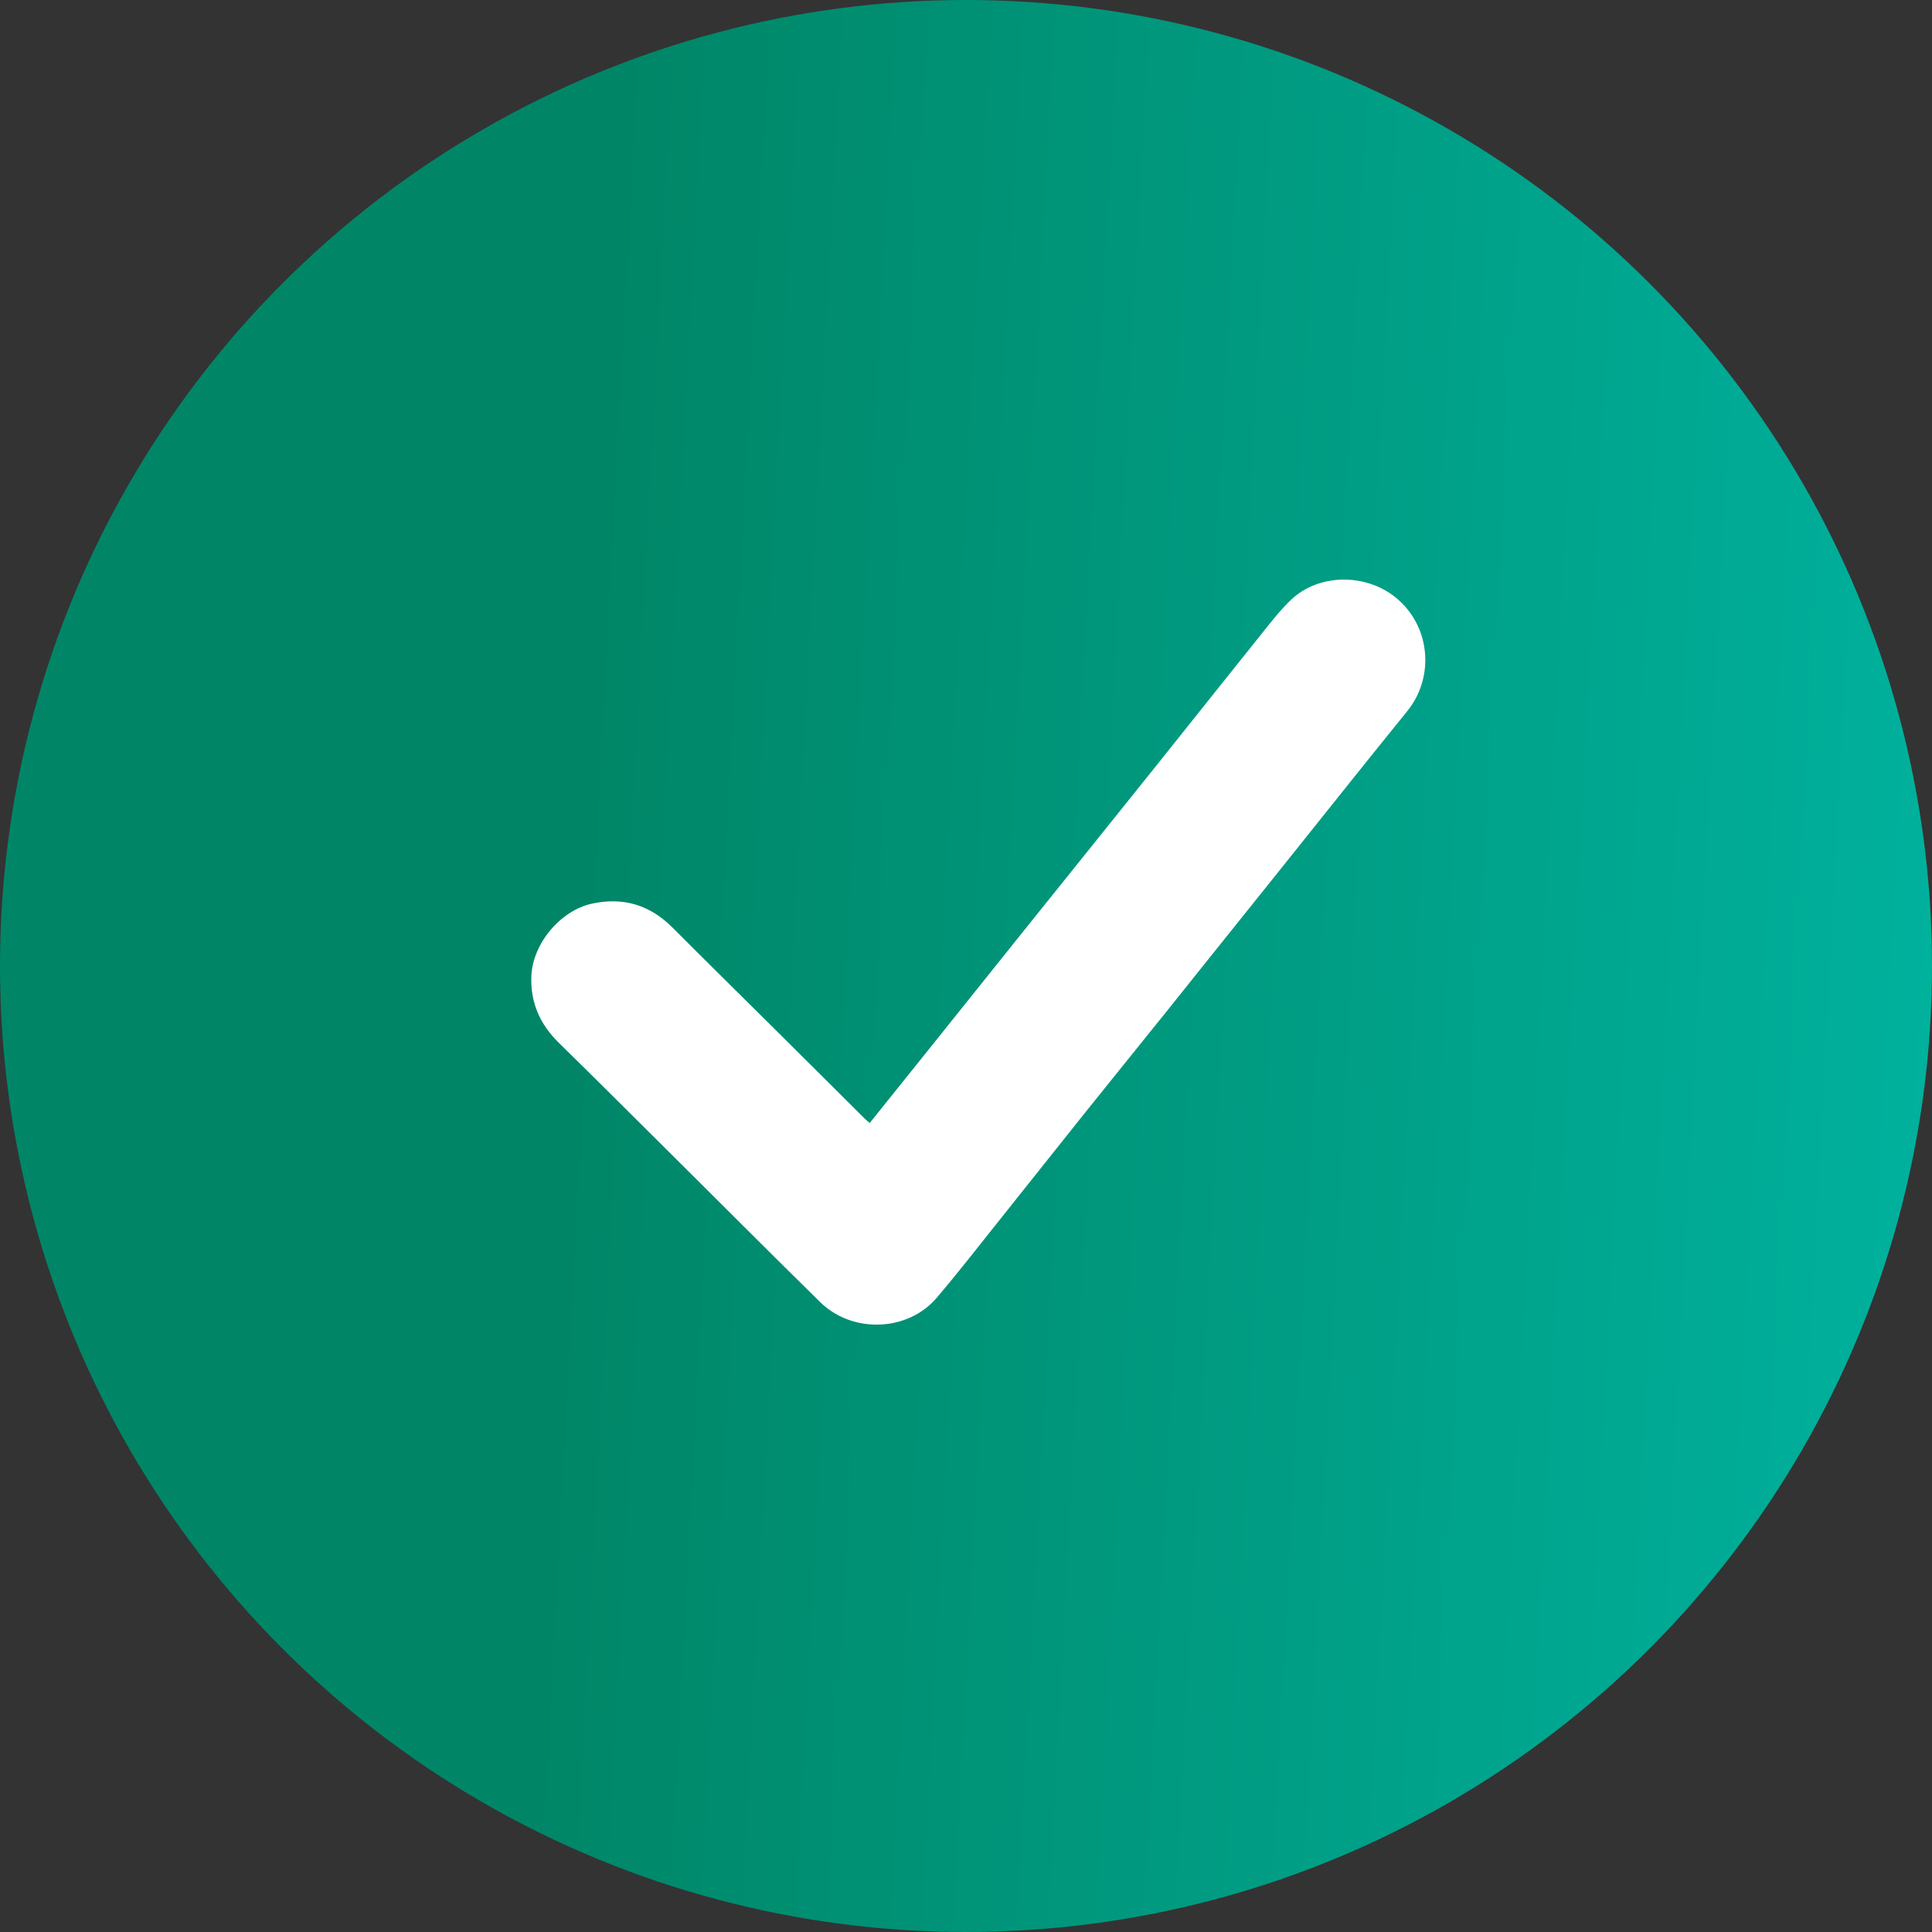
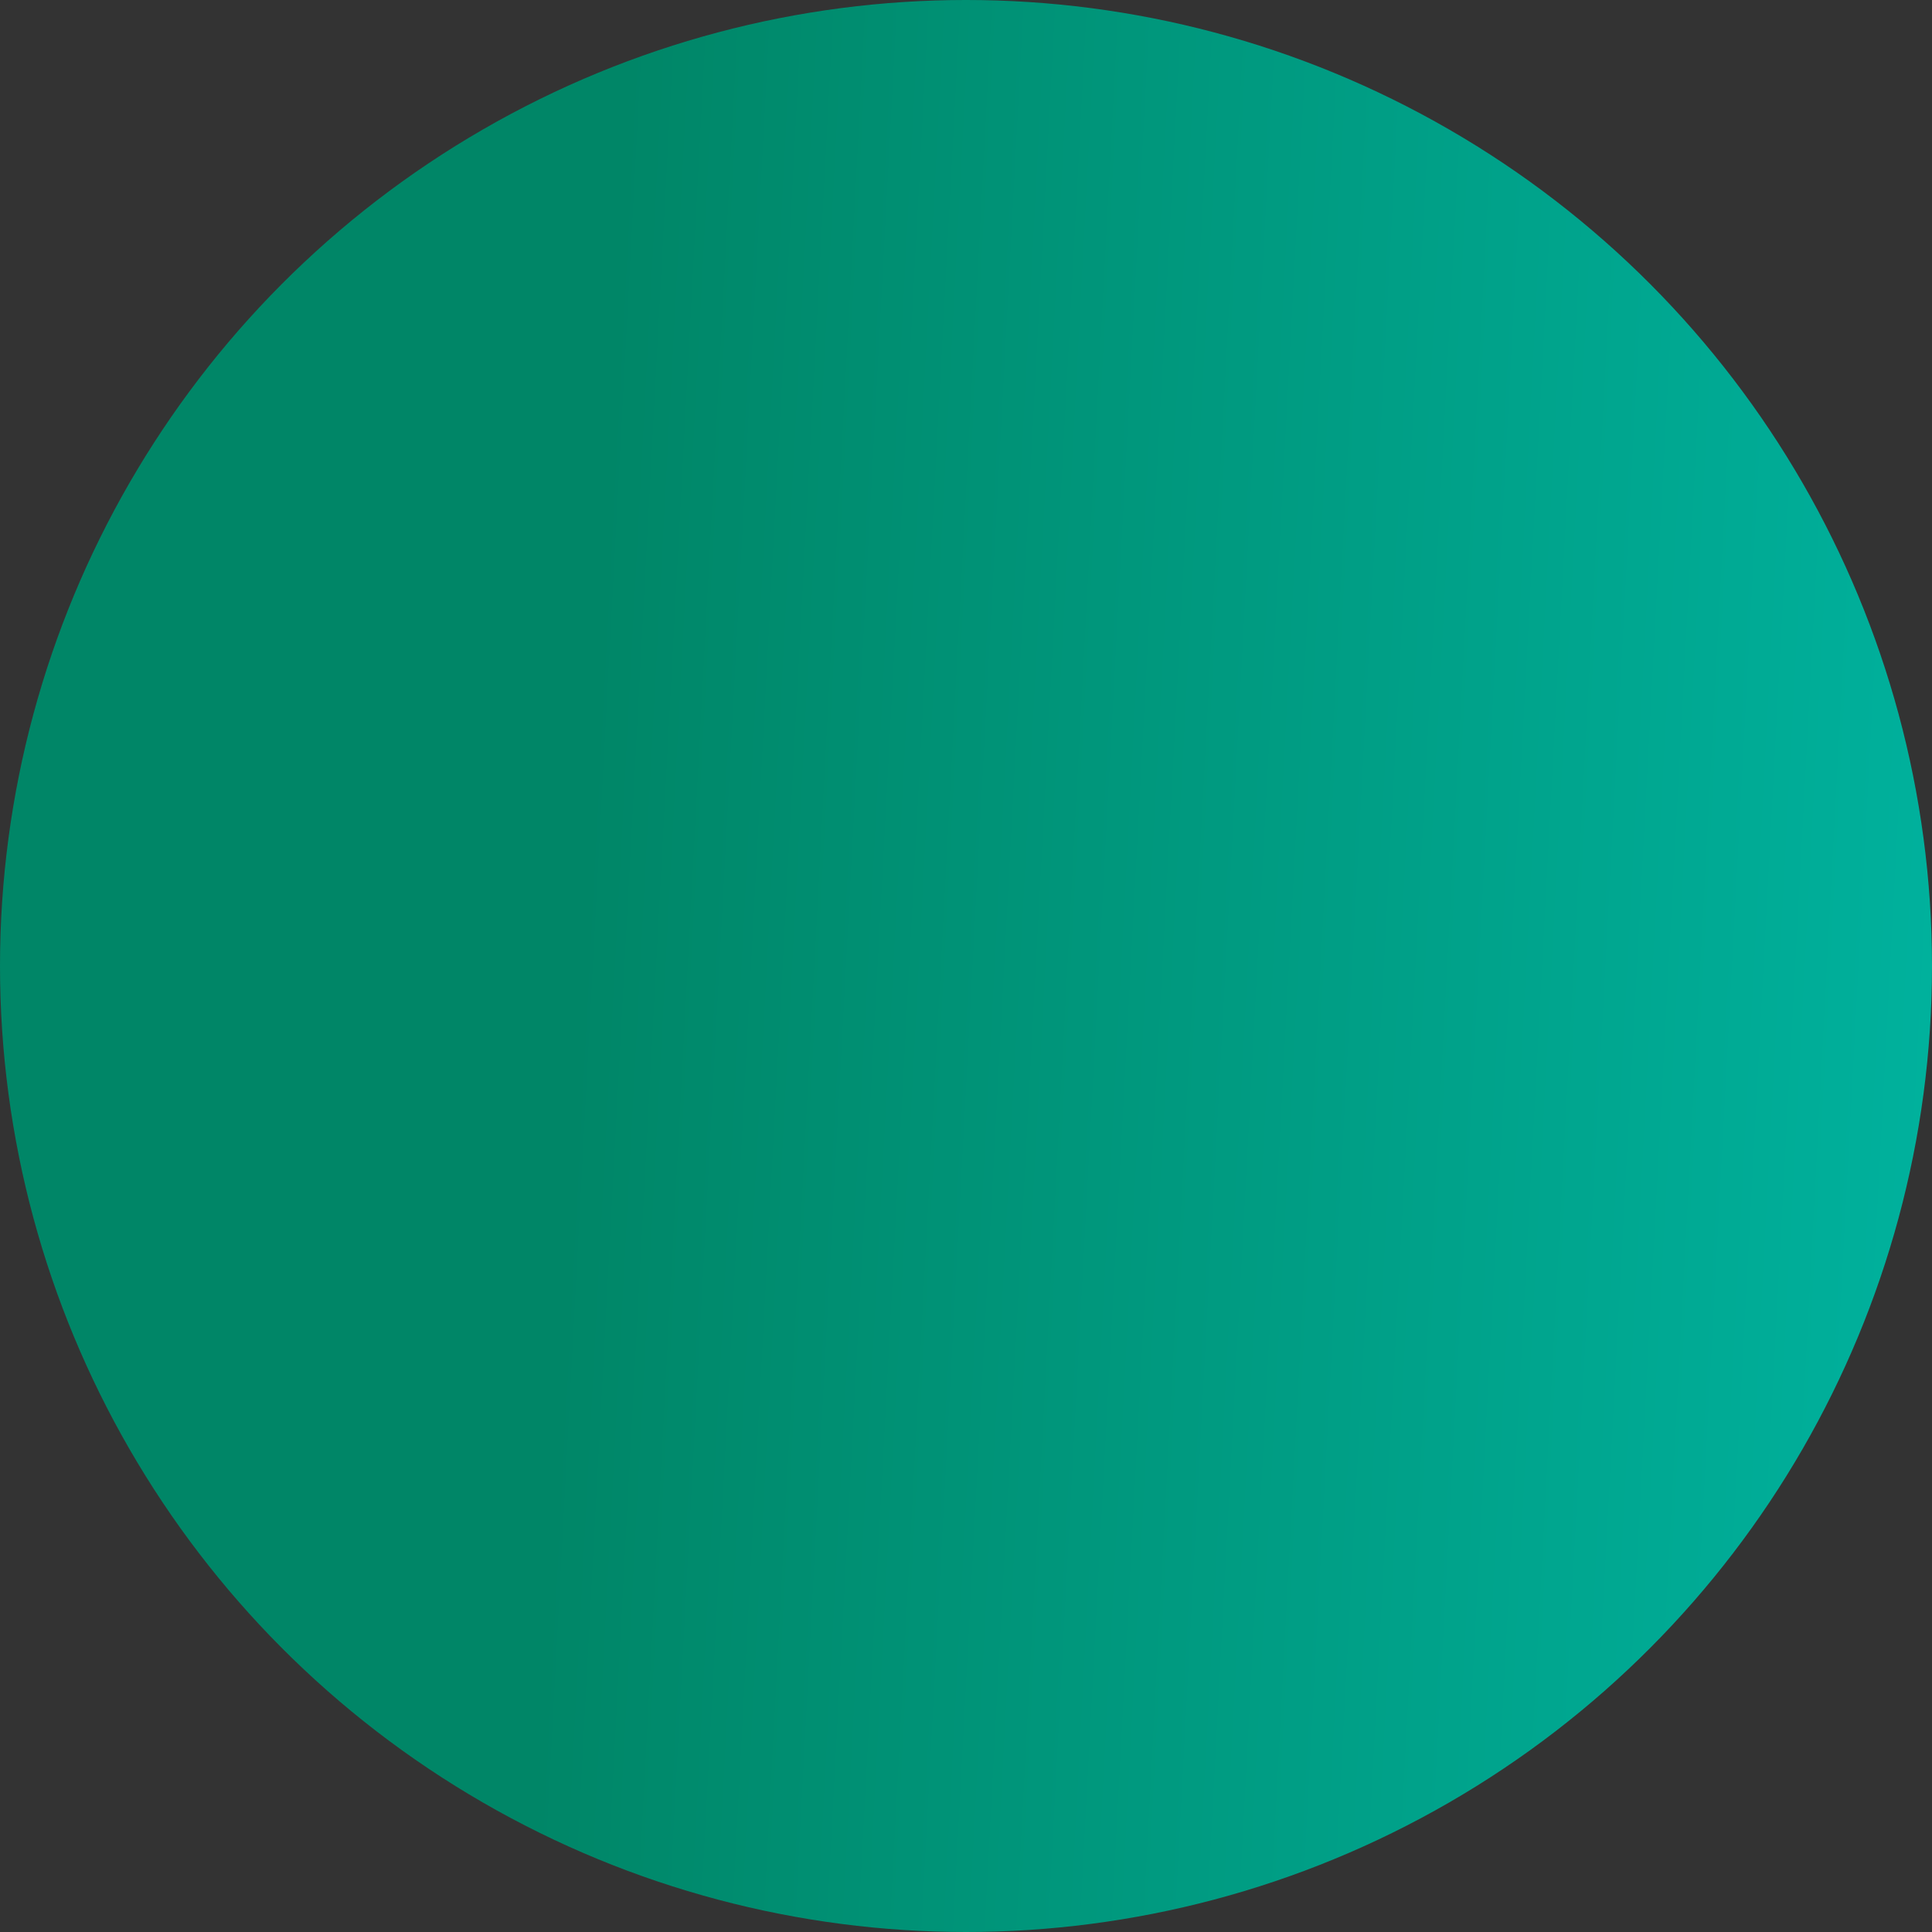
<svg xmlns="http://www.w3.org/2000/svg" width="40" height="40" viewBox="0 0 40 40" fill="none">
  <rect x="0" y="0" width="40" height="40" fill="#333333" stroke="none" />
  <circle cx="20" cy="20" r="20" fill="url(#paint0_linear_2684_12466)" />
-   <path fill-rule="evenodd" clip-rule="evenodd" d="M18.006 23.251C18.416 22.74 18.817 22.241 19.217 21.742C19.831 20.976 20.443 20.209 21.057 19.444C22.042 18.216 23.029 16.99 24.013 15.761C24.718 14.881 25.418 13.996 26.125 13.116C26.319 12.875 26.511 12.624 26.736 12.412C27.31 11.872 28.274 11.87 28.889 12.365C29.621 12.954 29.708 14.019 29.135 14.724C28.225 15.845 27.328 16.978 26.424 18.105C25.937 18.712 25.45 19.319 24.964 19.926C24.696 20.26 24.431 20.595 24.163 20.928C23.591 21.639 23.017 22.348 22.447 23.059C21.858 23.795 21.274 24.535 20.685 25.271C20.259 25.805 19.84 26.344 19.398 26.864C18.798 27.574 17.648 27.616 16.978 26.956C15.93 25.926 14.893 24.885 13.851 23.85C13.092 23.096 12.334 22.339 11.57 21.59C11.181 21.209 10.981 20.762 11.001 20.213C11.026 19.54 11.601 18.848 12.264 18.707C12.914 18.569 13.46 18.74 13.926 19.207C14.651 19.934 15.383 20.654 16.112 21.378C16.711 21.973 17.309 22.569 17.908 23.165C17.935 23.192 17.965 23.215 18.006 23.251Z" fill="white" />
  <defs>
    <linearGradient id="paint0_linear_2684_12466" x1="46.54" y1="59.643" x2="9.941" y2="57.7" gradientUnits="userSpaceOnUse">
      <stop stop-color="#00BEAD" />
      <stop offset="1" stop-color="#008667" />
    </linearGradient>
  </defs>
</svg>